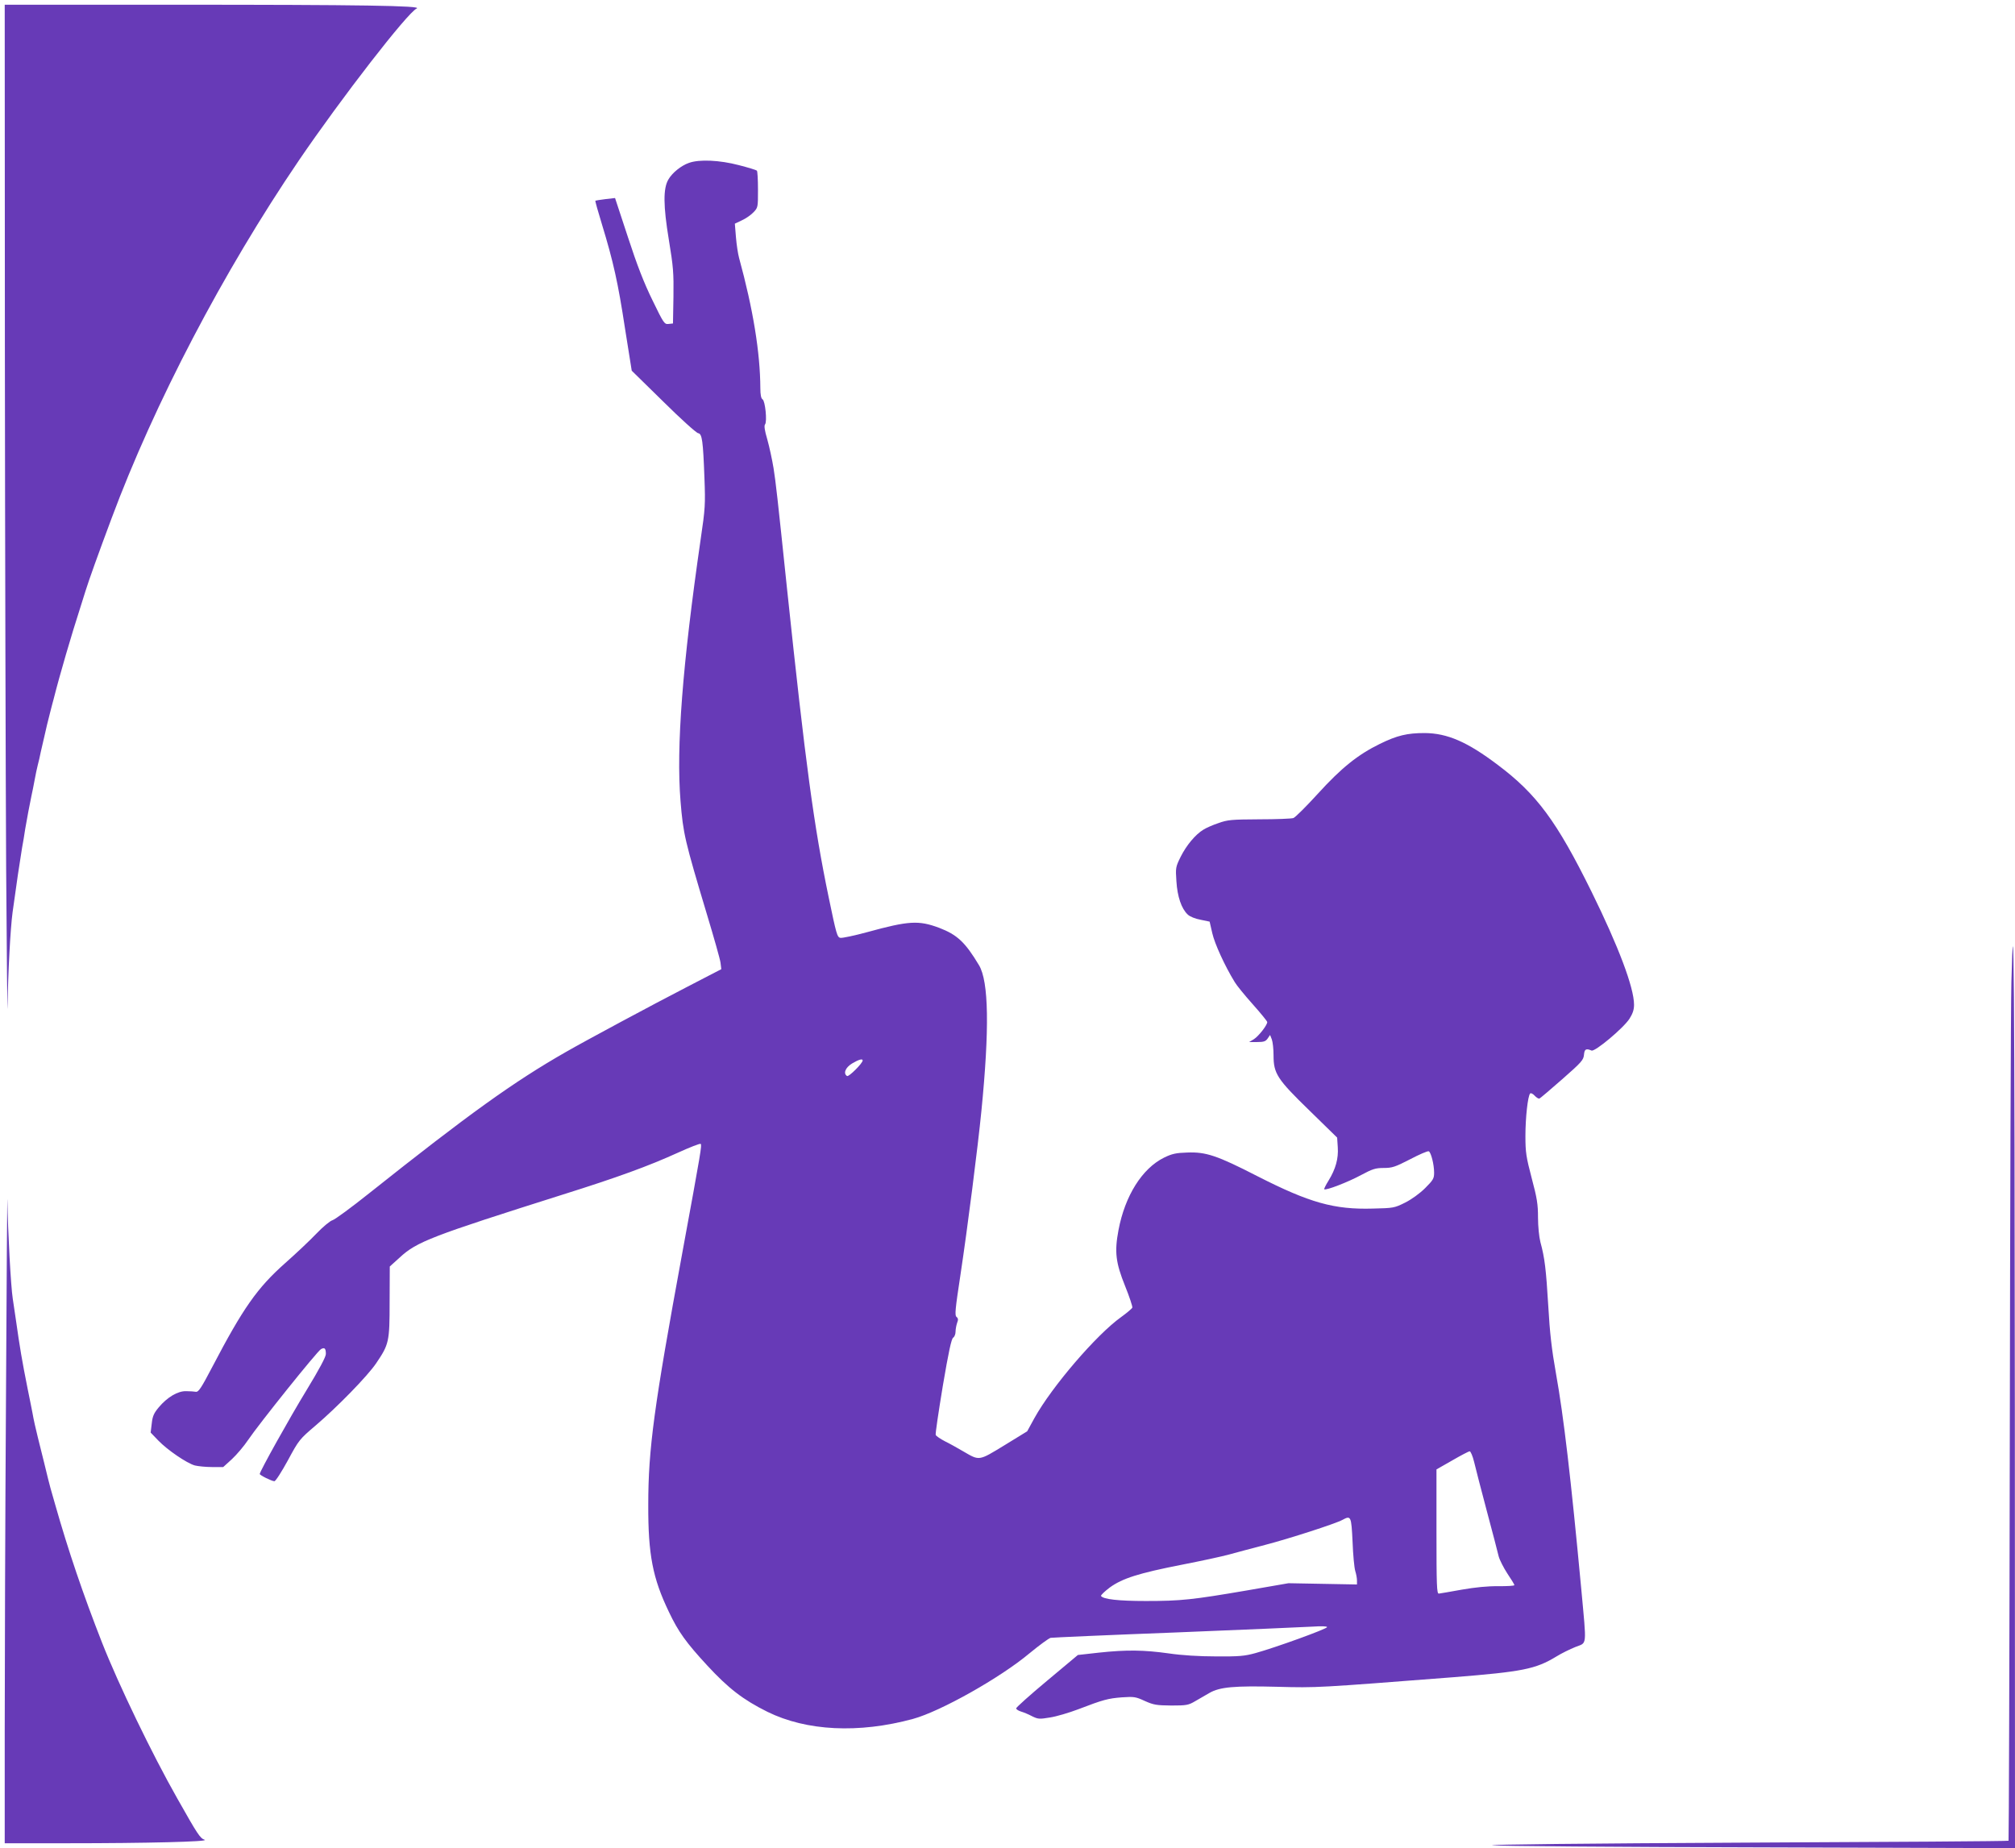
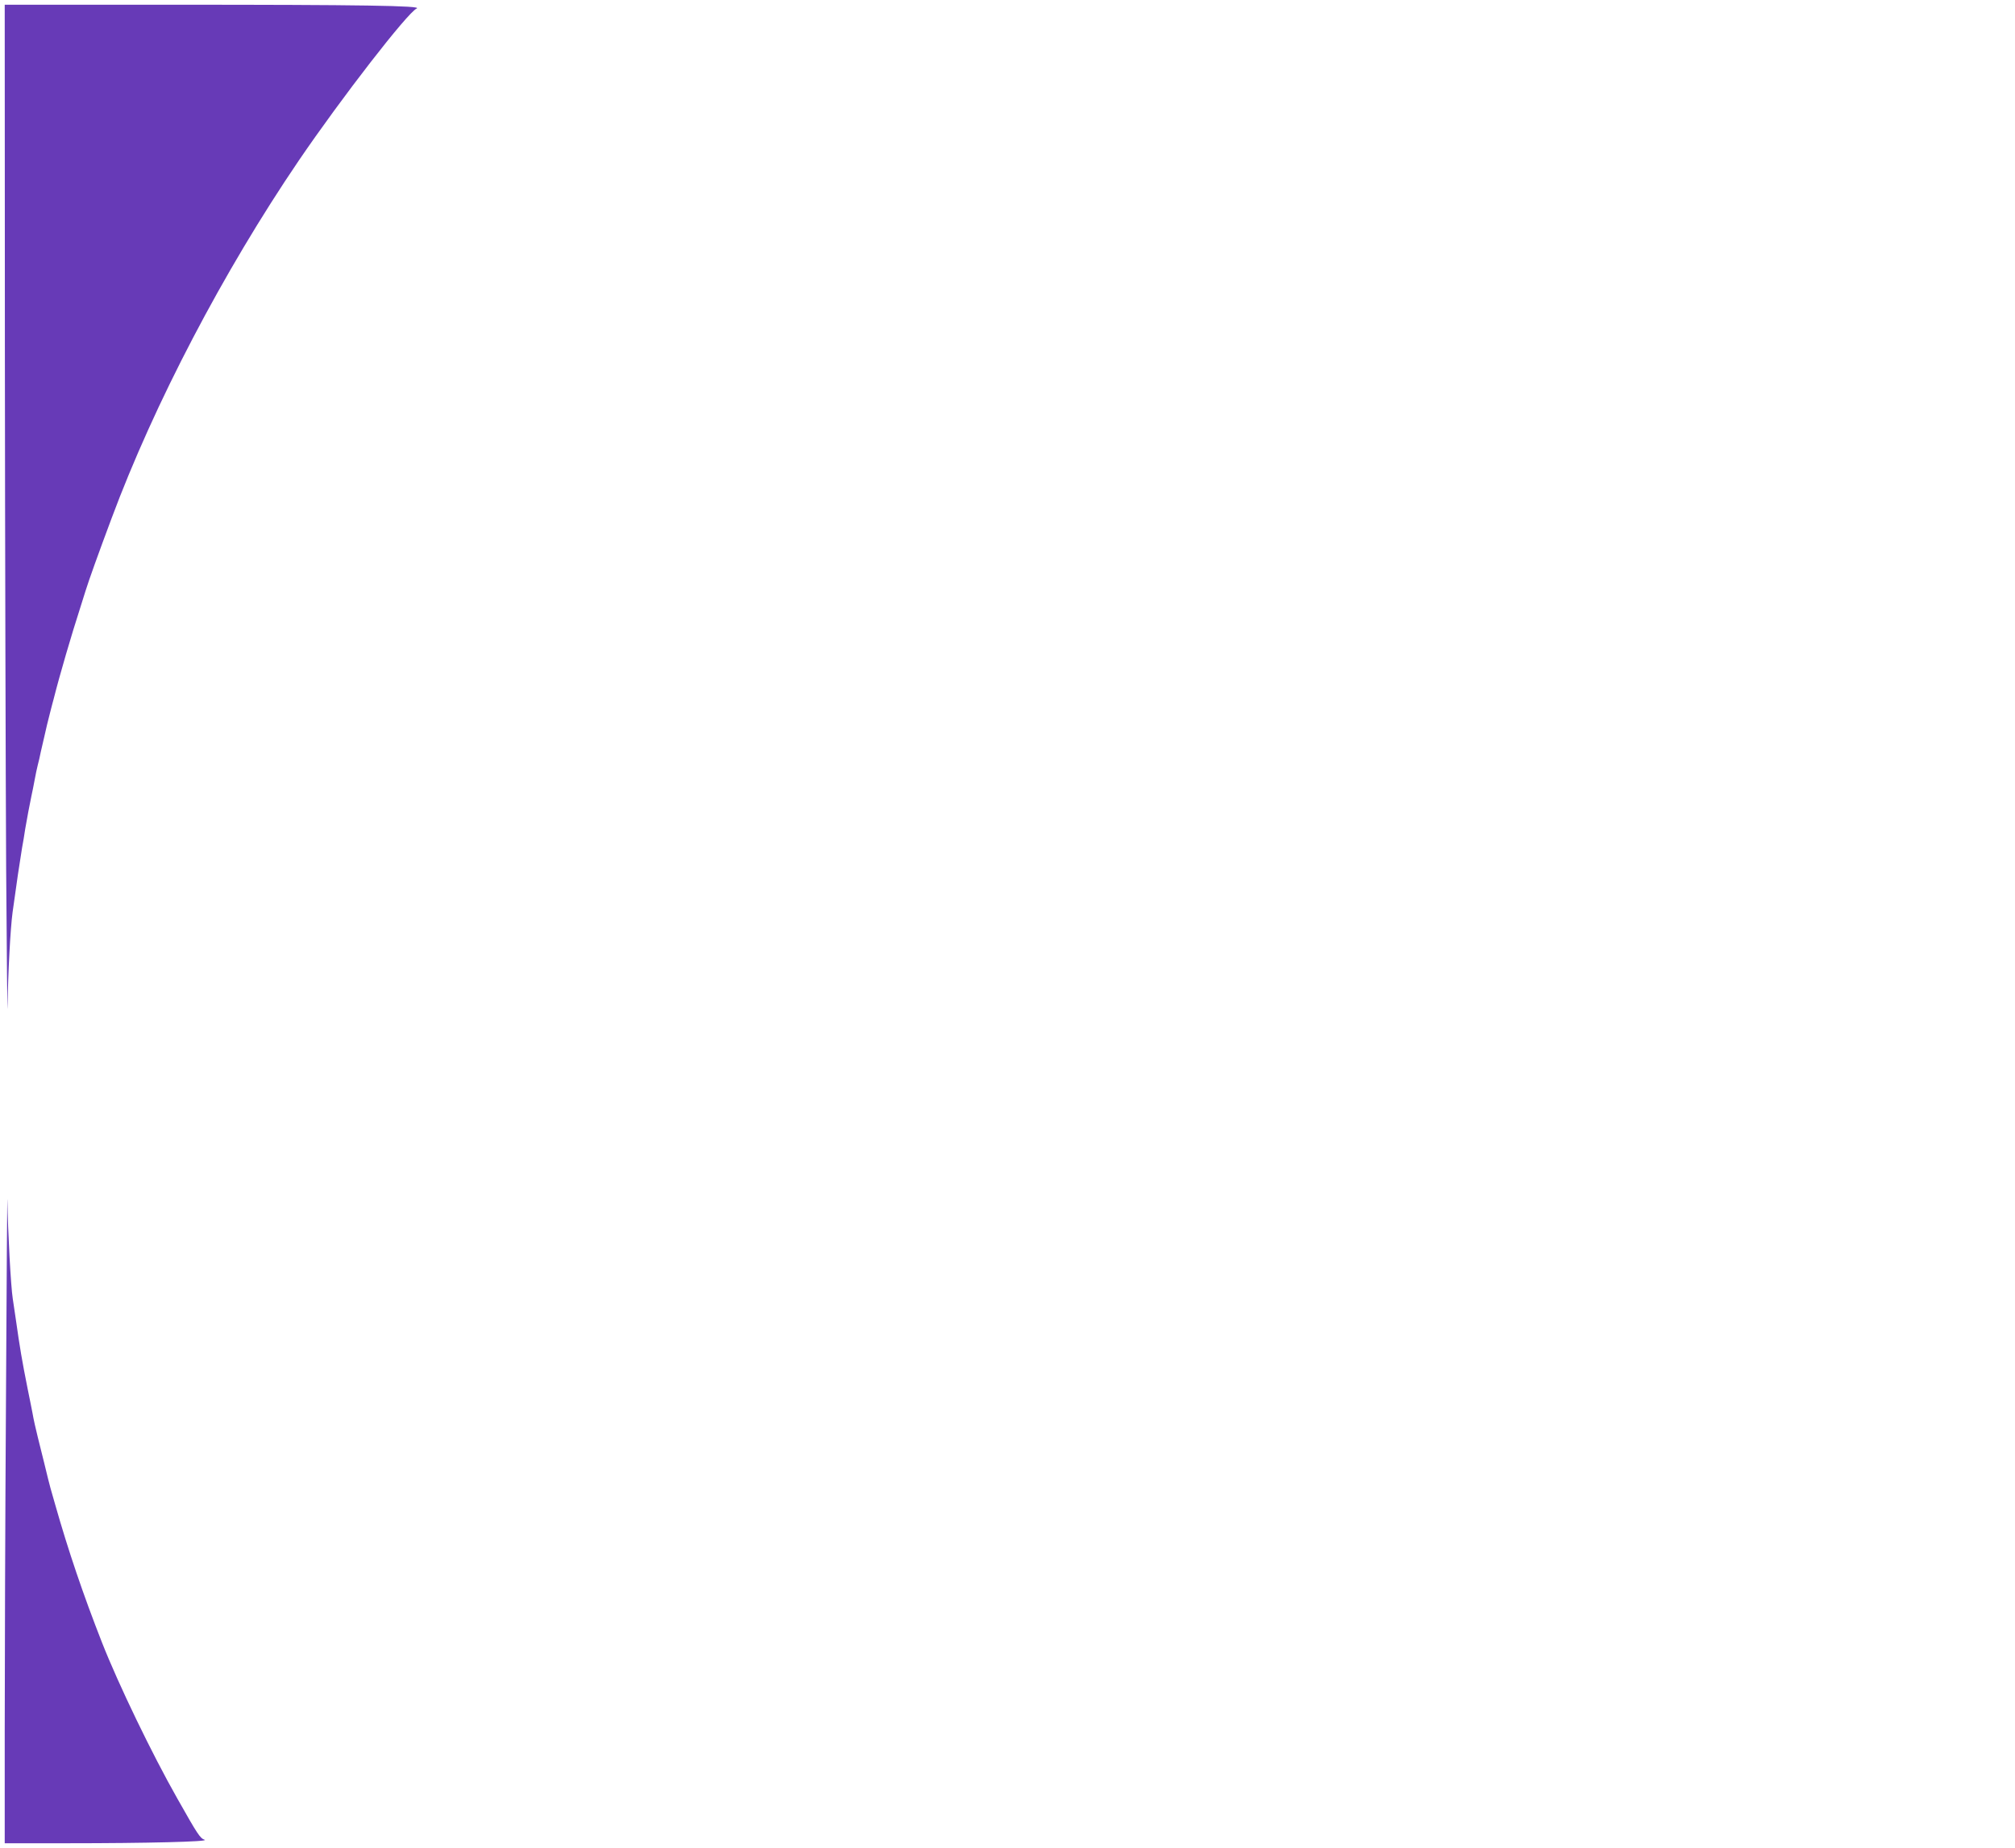
<svg xmlns="http://www.w3.org/2000/svg" version="1.0" width="1280pt" height="1174pt" viewBox="0 0 1280 1174" preserveAspectRatio="xMidYMid meet">
  <g transform="translate(0,1174) scale(0.1,-0.1)" fill="#673ab7" stroke="none">
    <path d="M31 9498 c1 -1217 5 -2688 8 -3268 4 -580 8 -978 9 -885 3 216 18 497 32 600 28 204 42 296 60 408 6 31 15 85 20 120 12 71 28 154 40 212 5 22 14 67 20 100 6 33 15 76 20 95 5 19 14 56 19 83 6 26 16 68 22 95 12 55 23 100 39 162 6 25 16 61 21 80 38 151 113 407 169 580 9 30 24 78 33 105 22 71 82 238 165 460 272 731 711 1570 1190 2275 271 398 691 940 749 966 41 18 -359 24 -1539 24 l-1078 0 1 -2212z" />
-     <path d="M4376 10705 c-49 -17 -106 -63 -130 -105 -34 -57 -33 -167 3 -385 28 -170 31 -208 29 -360 l-3 -170 -28 -3 c-26 -3 -31 3 -102 150 -54 110 -98 223 -156 401 l-82 249 -61 -7 c-34 -4 -62 -9 -64 -10 -2 -2 17 -70 42 -151 72 -236 102 -370 146 -659 l43 -270 201 -197 c110 -109 210 -199 221 -200 25 -4 31 -45 40 -288 6 -162 5 -190 -24 -385 -116 -801 -156 -1321 -128 -1665 17 -207 26 -247 168 -720 44 -146 83 -283 86 -306 l5 -41 -218 -113 c-223 -115 -642 -340 -769 -413 -331 -189 -618 -395 -1249 -897 -114 -91 -219 -168 -234 -172 -15 -4 -61 -42 -102 -85 -41 -43 -130 -127 -198 -187 -178 -158 -268 -286 -464 -661 -69 -132 -87 -159 -103 -157 -11 2 -39 4 -62 4 -53 2 -120 -38 -174 -102 -31 -37 -40 -56 -45 -103 l-7 -58 49 -51 c58 -60 181 -144 232 -158 21 -5 69 -10 109 -10 l71 0 55 50 c30 28 77 83 103 122 68 101 440 565 463 577 23 13 31 5 31 -31 0 -18 -42 -97 -123 -230 -107 -175 -297 -516 -297 -532 0 -8 77 -46 93 -46 8 0 46 60 86 133 70 130 74 134 176 221 135 115 330 314 385 396 81 120 85 135 85 389 l1 225 63 57 c109 101 202 136 1036 400 350 110 544 181 729 265 77 35 143 61 147 57 8 -9 4 -36 -116 -688 -181 -984 -217 -1250 -217 -1605 -1 -316 28 -466 131 -680 60 -127 110 -196 244 -341 134 -145 227 -217 382 -294 248 -122 579 -139 925 -45 175 48 554 261 740 417 62 51 122 95 134 98 11 2 368 18 791 34 424 17 814 34 868 37 62 4 97 3 97 -3 0 -11 -328 -130 -455 -165 -69 -19 -104 -22 -250 -21 -108 0 -218 7 -300 19 -157 22 -267 24 -444 5 l-134 -15 -196 -164 c-108 -90 -196 -169 -196 -175 0 -6 14 -15 30 -20 17 -5 49 -18 71 -30 39 -19 47 -19 114 -8 40 6 121 30 179 52 159 61 189 69 278 76 76 5 87 4 145 -23 56 -25 74 -28 168 -29 97 0 109 2 153 28 26 15 66 38 90 52 66 38 159 46 431 39 253 -7 257 -6 1121 61 437 35 519 51 651 131 32 20 87 47 122 61 75 30 71 -6 37 366 -66 705 -112 1100 -161 1372 -27 152 -39 255 -49 431 -14 231 -22 301 -50 404 -8 31 -15 99 -15 155 0 84 -6 123 -40 250 -35 134 -40 163 -40 268 0 115 15 254 30 270 4 5 17 -1 28 -13 11 -12 25 -21 31 -19 5 2 70 57 145 123 122 107 135 122 138 155 3 36 13 42 48 27 22 -9 203 143 241 202 21 33 29 58 29 89 0 109 -99 371 -270 718 -221 448 -349 621 -596 806 -193 146 -320 201 -464 202 -111 0 -175 -15 -285 -69 -139 -68 -244 -152 -394 -317 -73 -80 -143 -150 -155 -154 -11 -4 -109 -8 -216 -8 -178 -1 -201 -3 -260 -24 -36 -12 -79 -31 -96 -42 -51 -31 -108 -100 -144 -172 -32 -65 -33 -70 -27 -156 6 -97 32 -174 72 -211 13 -13 48 -27 81 -33 l58 -12 17 -74 c15 -66 79 -207 143 -311 11 -19 62 -82 113 -139 51 -57 93 -109 93 -114 0 -20 -55 -90 -85 -109 l-30 -18 51 0 c42 0 54 4 67 23 l15 22 11 -28 c6 -16 11 -61 11 -101 0 -116 22 -151 229 -352 l175 -171 4 -61 c5 -72 -13 -138 -59 -213 -17 -27 -29 -52 -27 -54 9 -10 153 46 234 90 73 39 92 45 144 45 53 0 72 6 167 55 59 31 112 54 119 51 14 -6 34 -83 34 -136 0 -37 -6 -47 -57 -98 -34 -34 -87 -72 -127 -92 -68 -34 -74 -35 -206 -38 -245 -7 -401 37 -731 205 -259 133 -329 156 -449 151 -69 -2 -96 -8 -145 -32 -140 -69 -249 -243 -290 -461 -26 -138 -18 -206 42 -355 28 -69 48 -131 46 -137 -3 -7 -35 -34 -71 -60 -157 -112 -440 -442 -551 -642 l-46 -84 -145 -89 c-164 -100 -157 -99 -260 -39 -36 21 -89 51 -118 65 -29 15 -55 33 -58 40 -3 7 18 147 45 311 37 219 55 301 66 307 8 5 15 22 15 38 0 16 5 41 10 56 8 20 7 29 -4 38 -12 9 -8 49 25 266 45 297 111 817 133 1040 52 523 47 825 -15 928 -88 147 -139 194 -254 238 -130 48 -191 45 -457 -28 -81 -22 -157 -38 -169 -36 -21 3 -26 22 -75 258 -94 453 -147 847 -264 1955 -63 603 -71 673 -86 770 -9 55 -27 138 -40 184 -17 57 -21 87 -14 95 14 18 1 149 -16 159 -9 5 -14 29 -14 70 -1 227 -46 503 -135 828 -7 25 -16 84 -20 132 l-7 86 44 21 c25 11 58 34 74 51 29 30 29 32 29 144 0 62 -3 117 -7 121 -4 4 -56 20 -115 35 -122 32 -251 38 -317 14z m1104 -5702 c-1 -19 -88 -105 -99 -99 -26 16 -11 54 32 80 42 25 67 32 67 19z m3884 -2550 c9 -38 45 -178 81 -313 36 -135 70 -264 75 -287 6 -23 31 -72 55 -109 25 -37 45 -70 45 -74 0 -5 -46 -7 -102 -7 -68 1 -147 -7 -233 -22 -71 -13 -137 -24 -145 -25 -13 -1 -15 49 -15 394 l0 395 100 57 c55 32 105 58 111 58 6 0 19 -30 28 -67z m-772 -508 c3 -83 11 -166 17 -185 6 -19 11 -46 11 -60 l0 -26 -217 4 -218 4 -265 -46 c-345 -59 -418 -67 -641 -67 -174 0 -271 11 -285 32 -2 5 23 29 56 54 80 58 184 91 460 145 118 23 253 52 300 65 47 13 148 40 225 60 154 40 448 135 492 159 55 30 57 25 65 -139z" />
-     <path d="M12777 5500 c-4 -162 -8 -1455 -10 -2873 -2 -1417 -6 -2579 -8 -2581 -2 -3 -753 -8 -1669 -12 -1024 -5 -1644 -12 -1610 -17 30 -5 790 -11 1688 -13 l1632 -5 -1 2788 c-2 2738 -6 3342 -22 2713z" />
    <path d="M38 2856 c-5 -770 -8 -1720 -8 -2113 l0 -713 398 0 c502 0 906 10 872 22 -29 10 -43 31 -174 263 -159 280 -373 723 -478 990 -120 306 -214 583 -297 875 -12 41 -25 89 -30 105 -5 17 -23 89 -40 160 -18 72 -36 146 -41 165 -12 47 -28 119 -33 150 -3 14 -16 84 -31 155 -36 180 -50 263 -75 440 -6 39 -15 99 -20 135 -12 75 -31 422 -34 625 -1 77 -5 -490 -9 -1259z" />
  </g>
</svg>